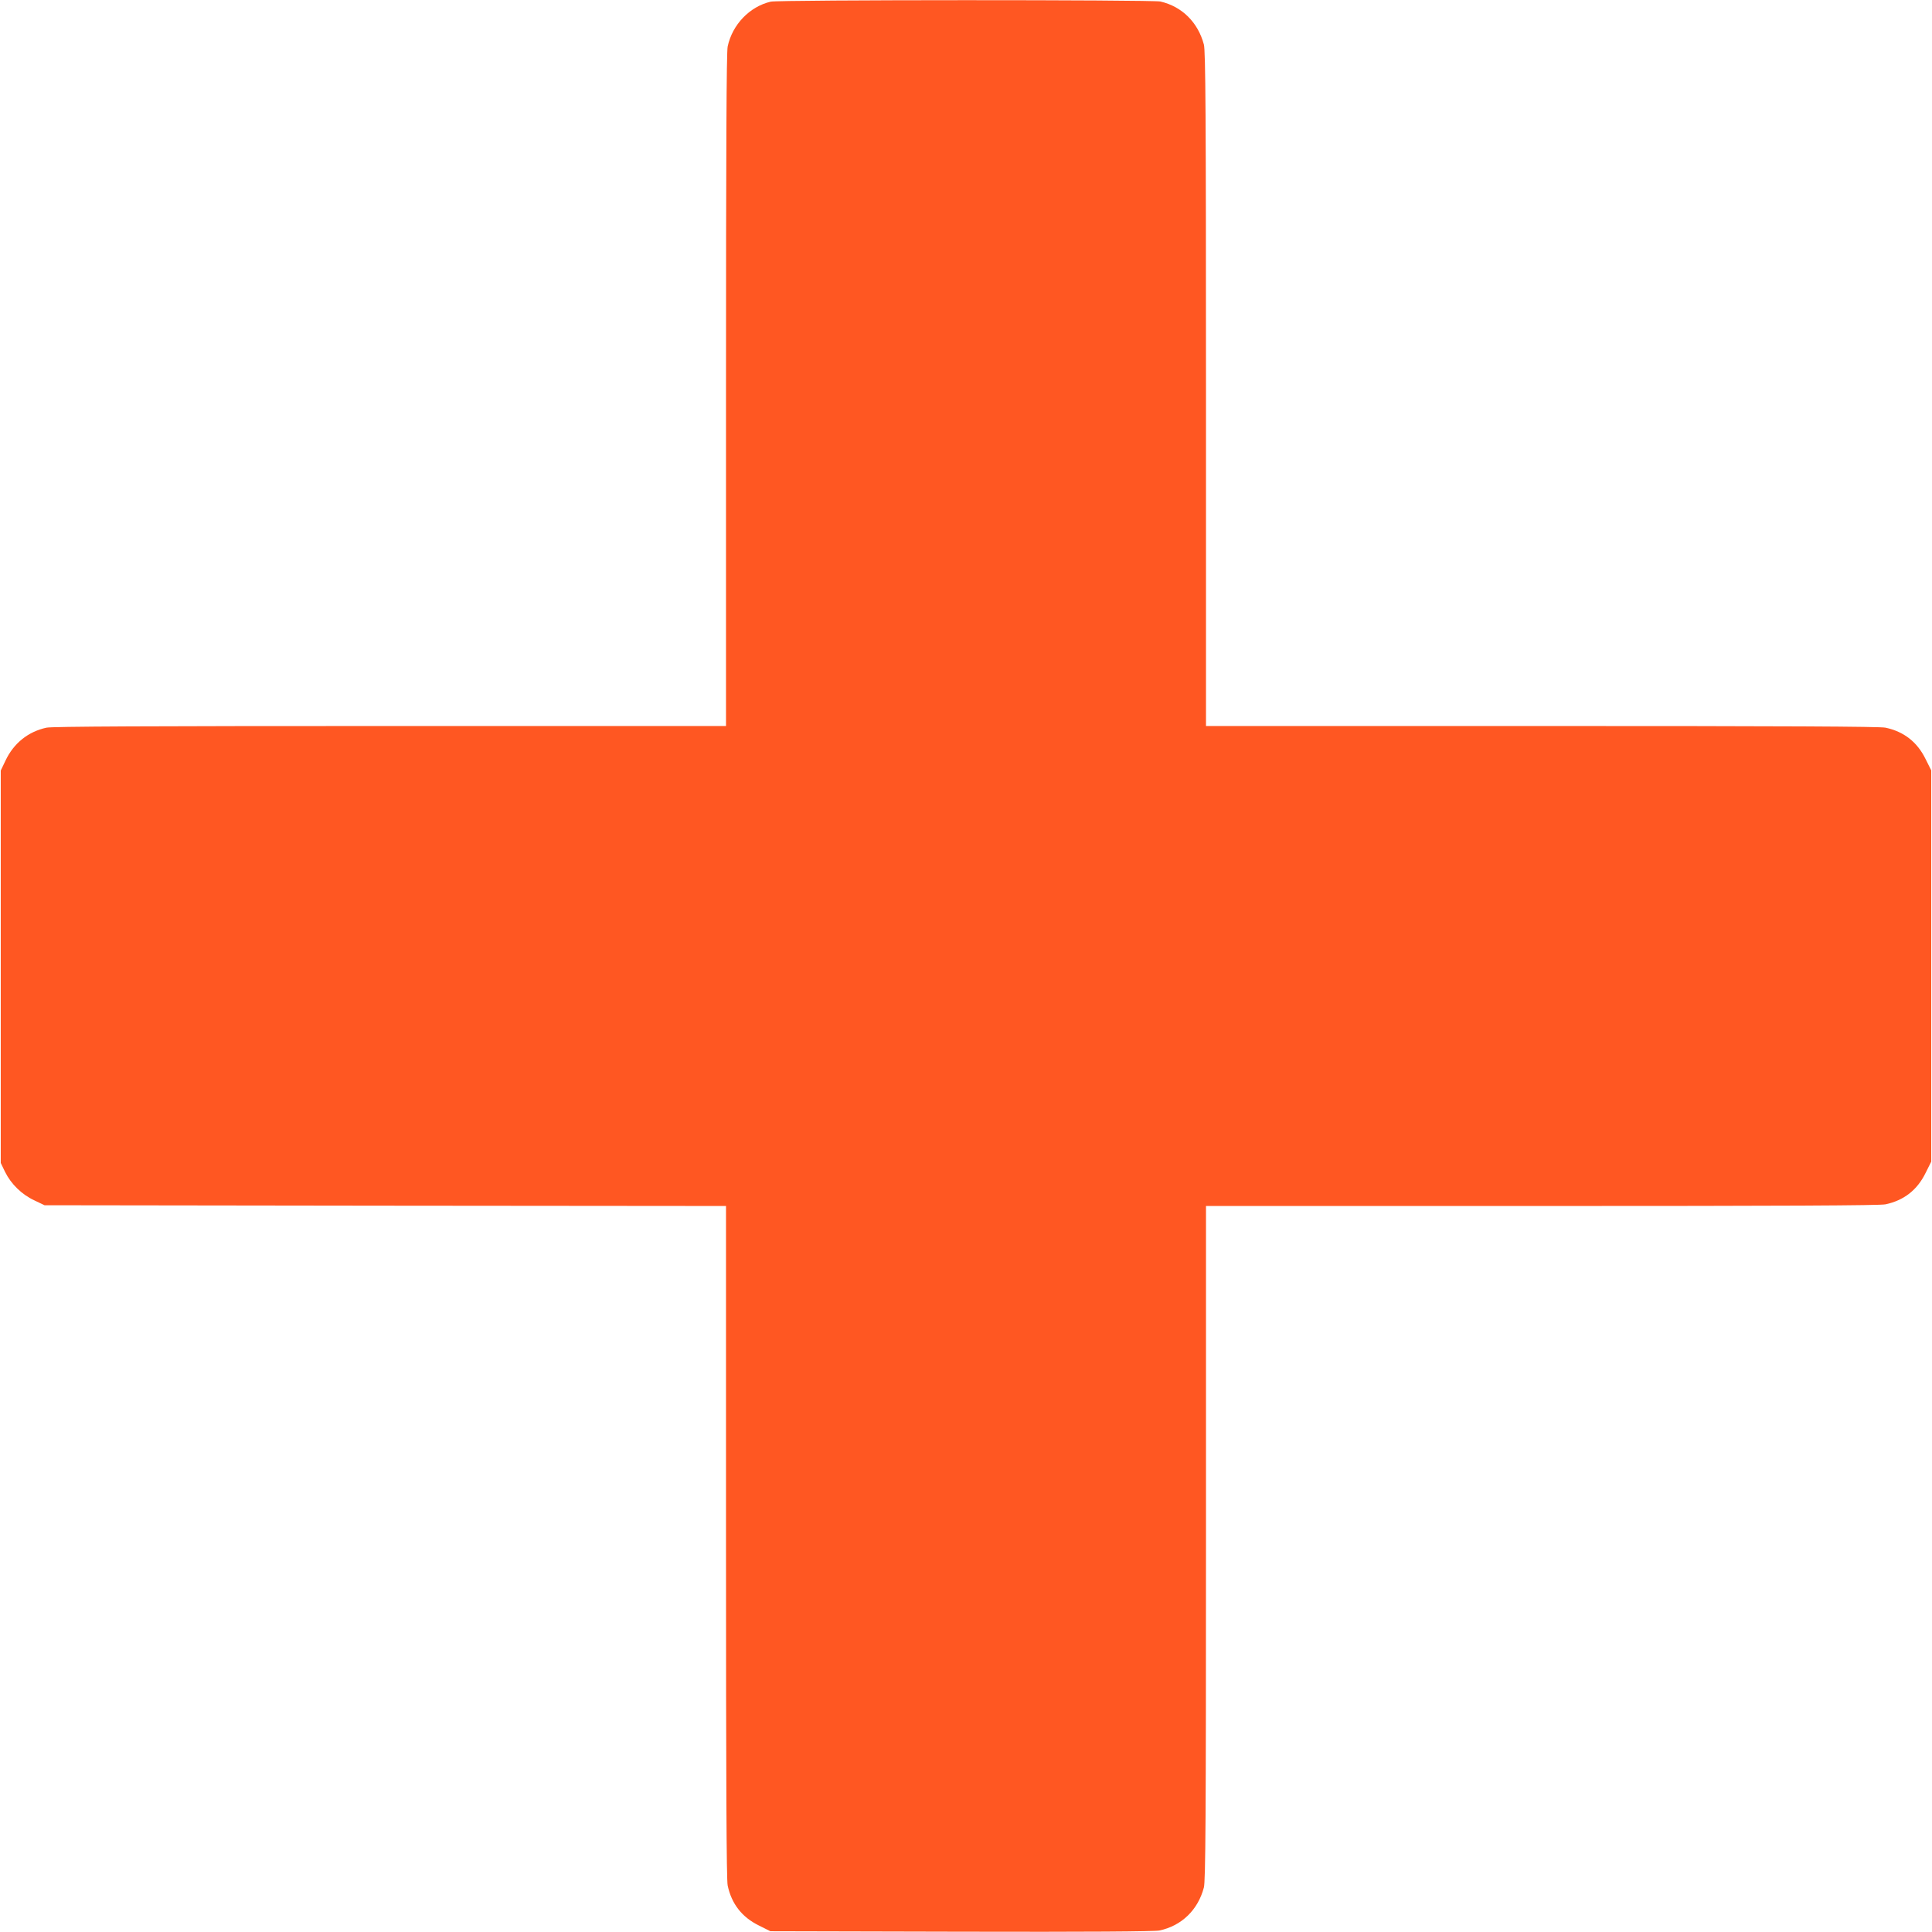
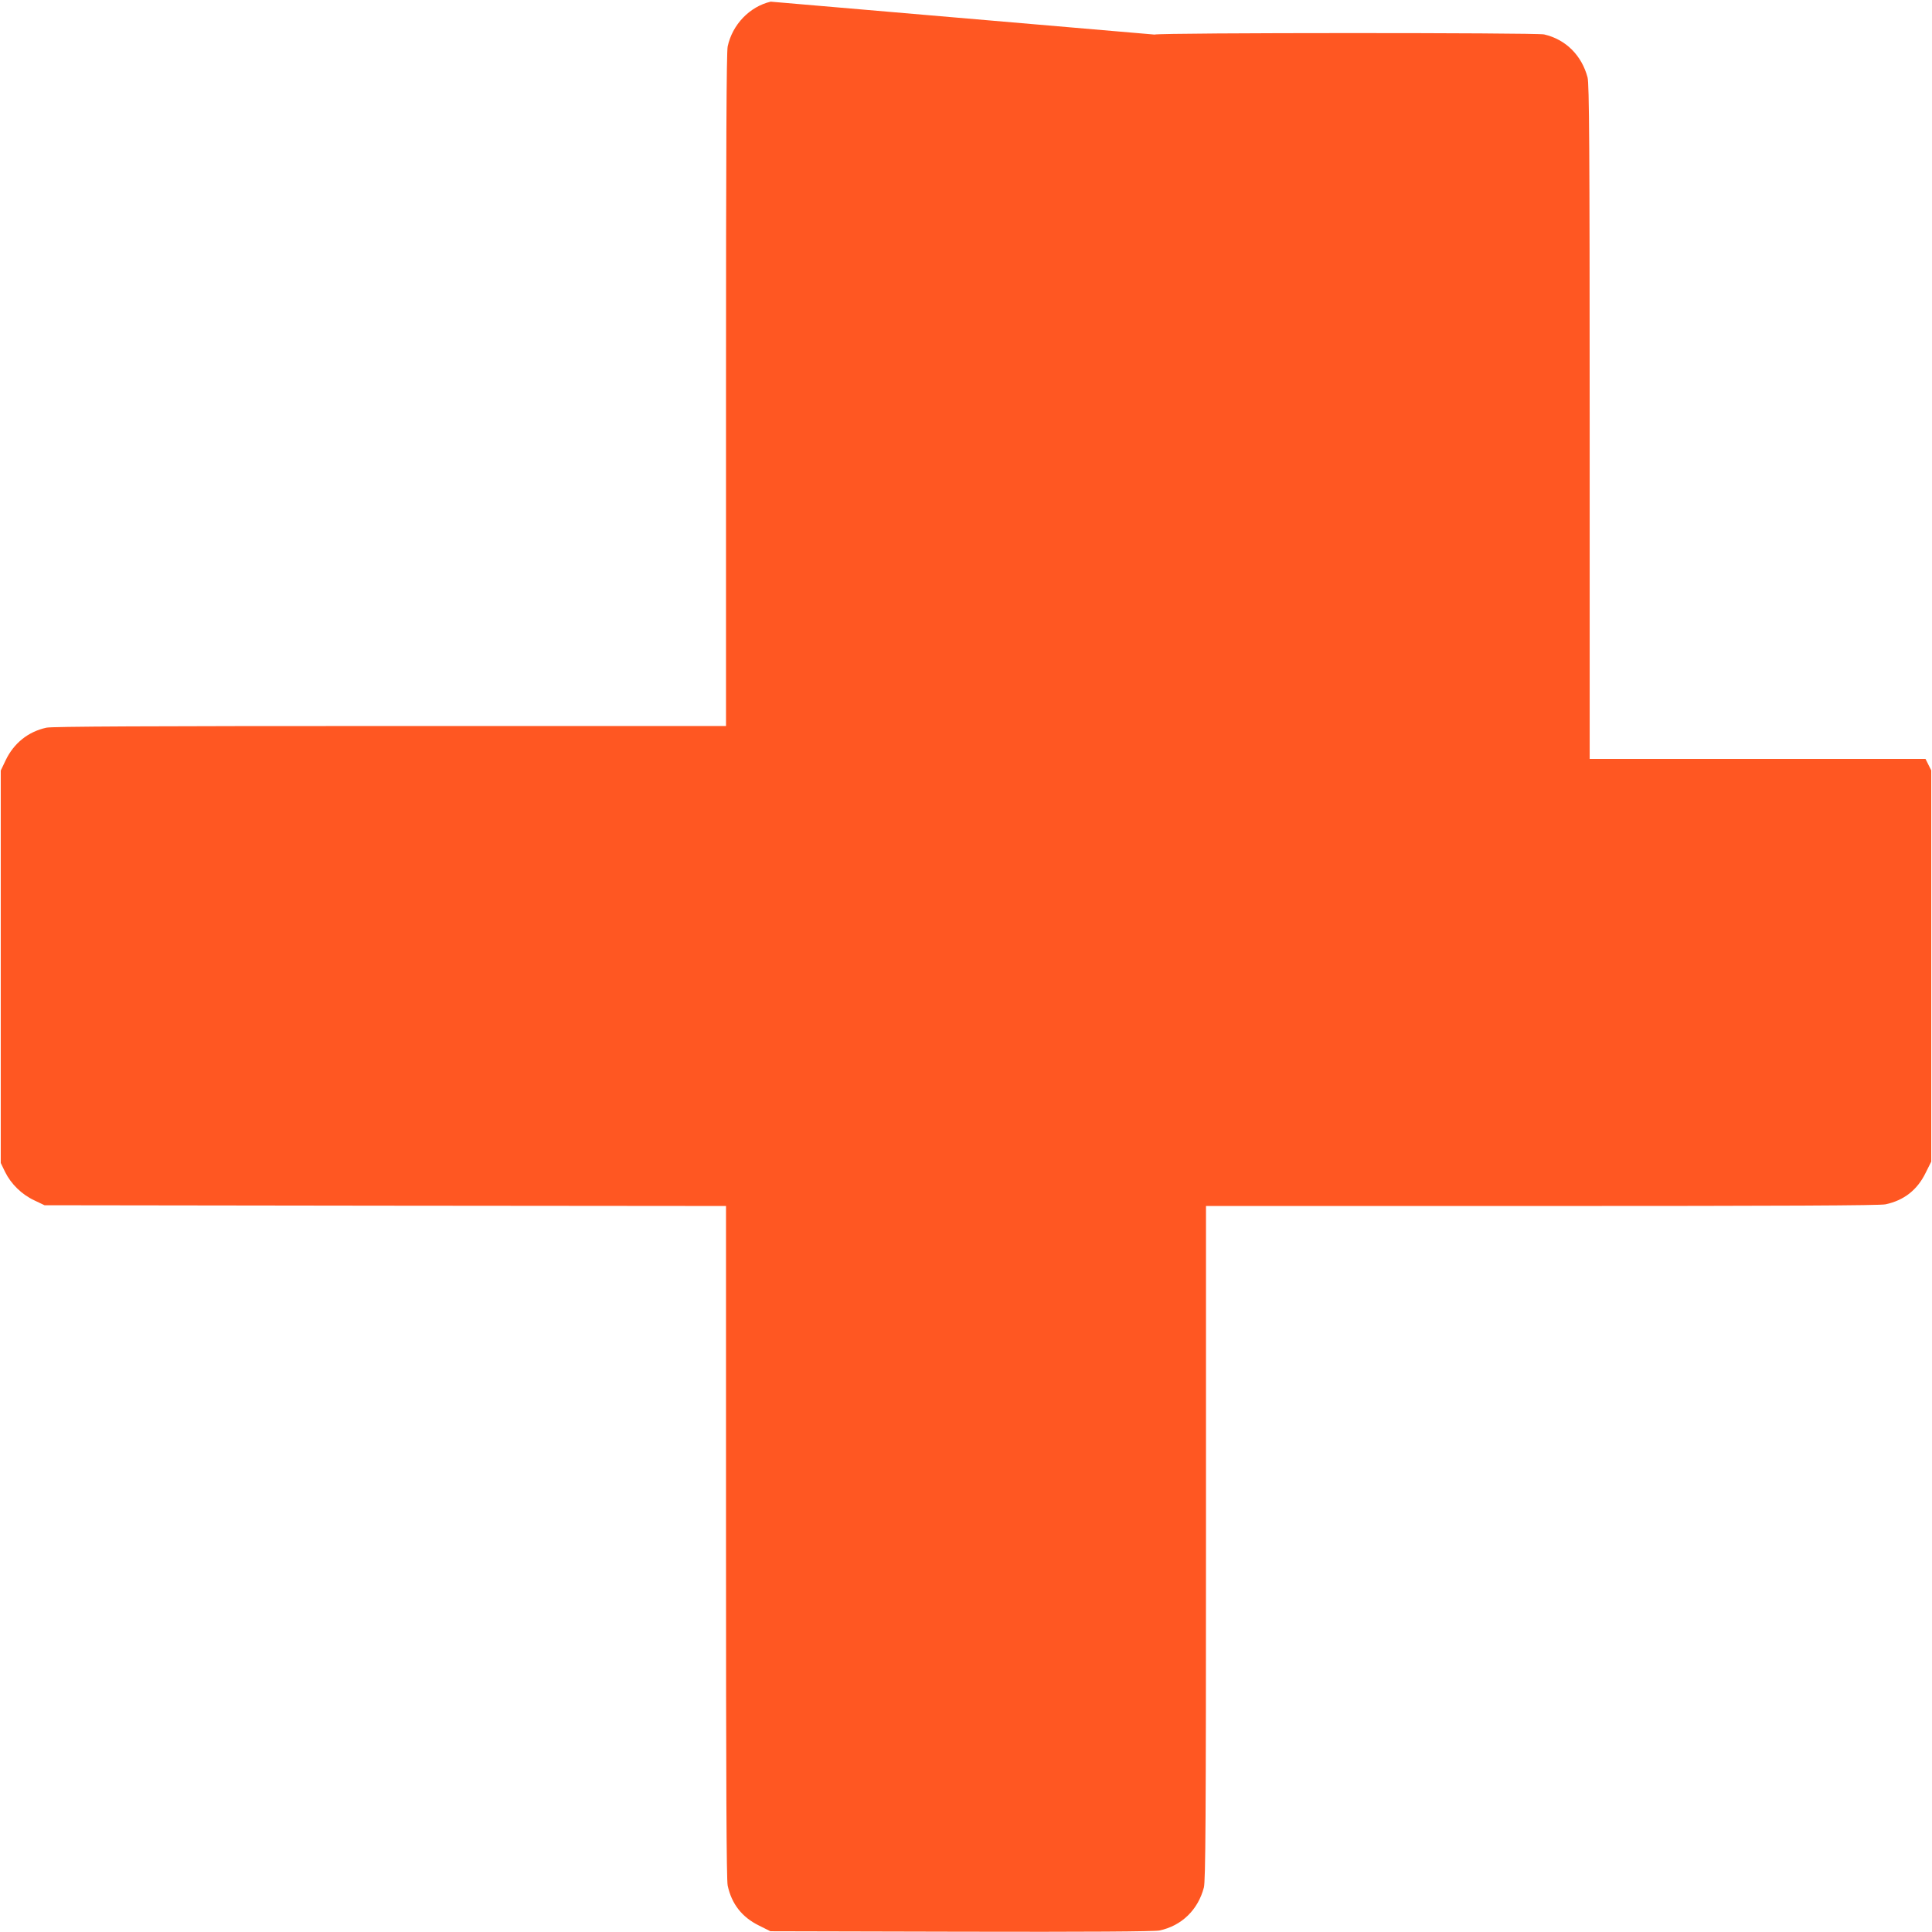
<svg xmlns="http://www.w3.org/2000/svg" version="1.0" width="1280pt" height="1280pt" viewBox="0 0 1280 1280" preserveAspectRatio="xMidYMid meet">
  <g transform="translate(0,1280) scale(0.1,-0.1)" fill="#ff5722" stroke="none">
-     <path d="M5106 12789 c-140 -33 -254 -152 -285 -297 -8 -38 -11 -669 -11 -2277 l0 -2225 -2225 0 c-1608 0 -2239 -3 -2277 -11 -121 -26 -217 -103 -271 -217 l-32 -67 0 -1300 0 -1300 29 -60 c39 -79 110 -149 194 -188 l67 -32 2258 -3 2257 -2 0 -2225 c0 -1609 3 -2239 11 -2277 26 -122 95 -210 207 -265 l76 -38 1265 -3 c824 -2 1283 1 1313 8 146 31 255 136 294 285 11 41 14 452 14 2283 l0 2232 2225 0 c1608 0 2239 3 2277 11 122 26 210 95 265 207 l38 76 0 1296 0 1296 -38 76 c-55 112 -143 181 -265 207 -38 8 -669 11 -2277 11 l-2225 0 0 2233 c0 1830 -3 2241 -14 2282 -39 147 -145 252 -288 285 -55 12 -2527 12 -2582 -1z" />
+     <path d="M5106 12789 c-140 -33 -254 -152 -285 -297 -8 -38 -11 -669 -11 -2277 l0 -2225 -2225 0 c-1608 0 -2239 -3 -2277 -11 -121 -26 -217 -103 -271 -217 l-32 -67 0 -1300 0 -1300 29 -60 c39 -79 110 -149 194 -188 l67 -32 2258 -3 2257 -2 0 -2225 c0 -1609 3 -2239 11 -2277 26 -122 95 -210 207 -265 l76 -38 1265 -3 c824 -2 1283 1 1313 8 146 31 255 136 294 285 11 41 14 452 14 2283 l0 2232 2225 0 c1608 0 2239 3 2277 11 122 26 210 95 265 207 l38 76 0 1296 0 1296 -38 76 l-2225 0 0 2233 c0 1830 -3 2241 -14 2282 -39 147 -145 252 -288 285 -55 12 -2527 12 -2582 -1z" />
  </g>
</svg>